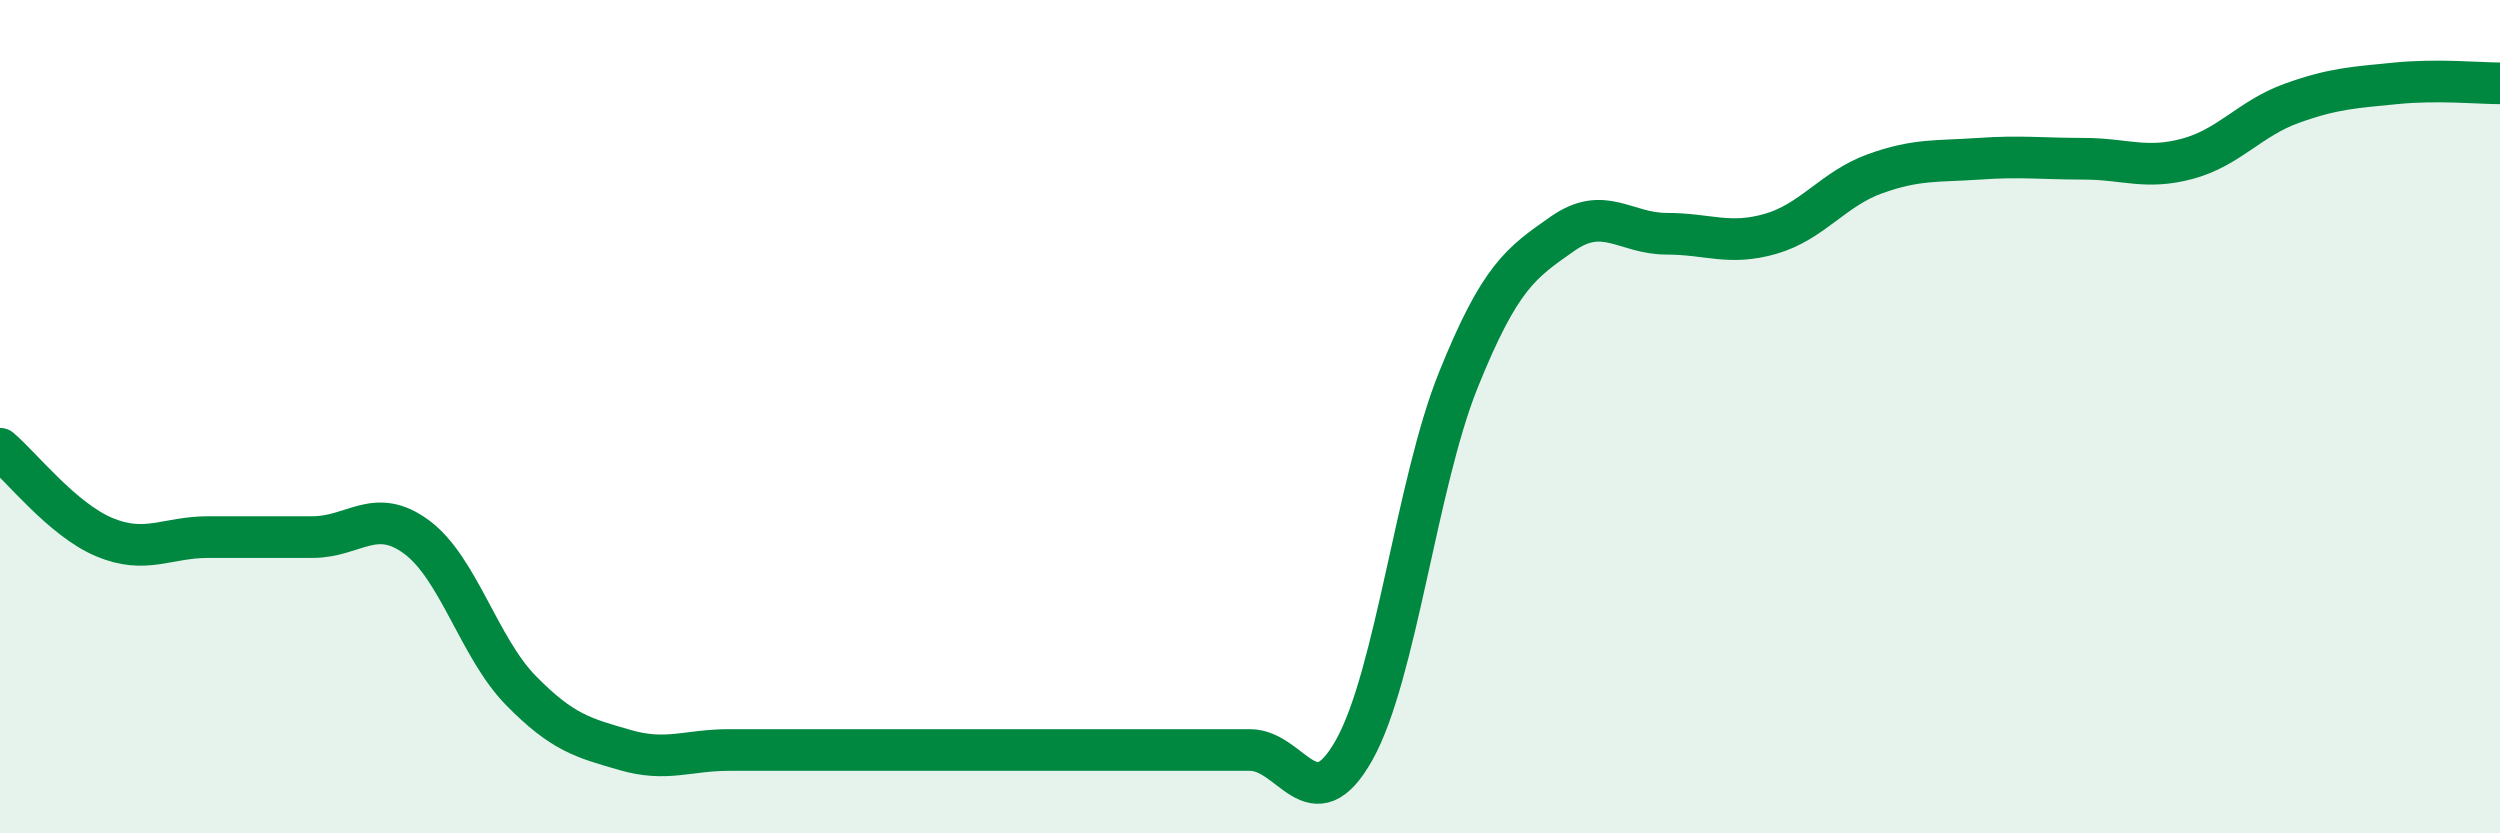
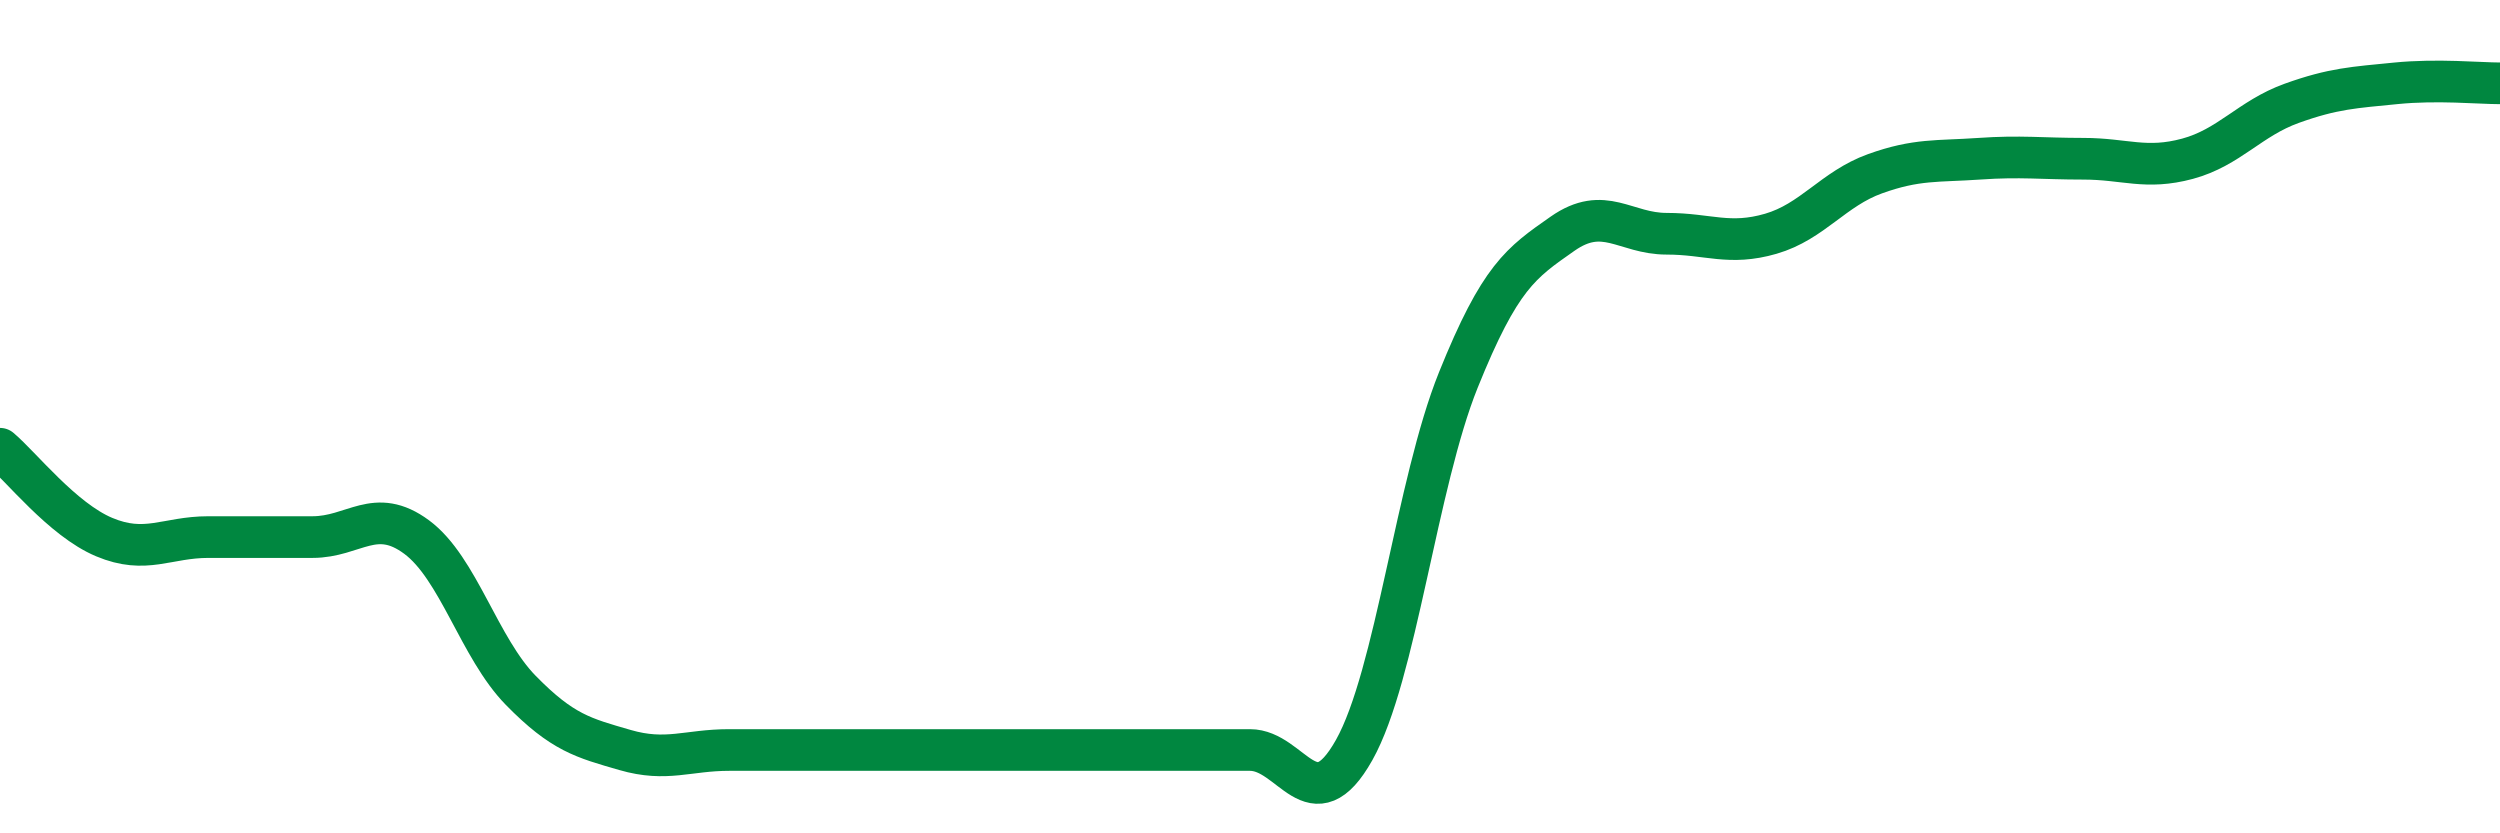
<svg xmlns="http://www.w3.org/2000/svg" width="60" height="20" viewBox="0 0 60 20">
-   <path d="M 0,10.77 C 0.5,11.19 1.5,12.47 2.5,12.89 C 3.5,13.31 4,12.89 5,12.89 C 6,12.89 6.5,12.89 7.5,12.89 C 8.5,12.89 9,12.15 10,12.89 C 11,13.63 11.5,15.55 12.5,16.57 C 13.5,17.59 14,17.71 15,18 C 16,18.29 16.5,18 17.5,18 C 18.5,18 19,18 20,18 C 21,18 21.5,18 22.5,18 C 23.5,18 24,18 25,18 C 26,18 26.5,18 27.5,18 C 28.5,18 29,18 30,18 C 31,18 31.5,19.78 32.5,18 C 33.5,16.22 34,11.6 35,9.12 C 36,6.64 36.5,6.31 37.5,5.61 C 38.5,4.91 39,5.61 40,5.61 C 41,5.61 41.5,5.9 42.5,5.61 C 43.5,5.32 44,4.53 45,4.17 C 46,3.81 46.5,3.88 47.5,3.81 C 48.5,3.74 49,3.81 50,3.81 C 51,3.81 51.5,4.08 52.5,3.81 C 53.5,3.54 54,2.84 55,2.48 C 56,2.12 56.5,2.1 57.5,2 C 58.5,1.9 59.5,2 60,2L60 20L0 20Z" fill="#008740" opacity="0.1" stroke-linecap="round" stroke-linejoin="round" />
  <path d="M 0,10.77 C 0.5,11.19 1.5,12.47 2.5,12.89 C 3.5,13.31 4,12.89 5,12.89 C 6,12.89 6.5,12.89 7.5,12.89 C 8.5,12.89 9,12.15 10,12.89 C 11,13.63 11.5,15.55 12.5,16.57 C 13.5,17.59 14,17.71 15,18 C 16,18.29 16.5,18 17.5,18 C 18.5,18 19,18 20,18 C 21,18 21.5,18 22.5,18 C 23.5,18 24,18 25,18 C 26,18 26.5,18 27.5,18 C 28.5,18 29,18 30,18 C 31,18 31.5,19.78 32.5,18 C 33.5,16.22 34,11.6 35,9.12 C 36,6.64 36.5,6.31 37.5,5.61 C 38.5,4.91 39,5.61 40,5.61 C 41,5.61 41.5,5.9 42.5,5.61 C 43.5,5.32 44,4.53 45,4.17 C 46,3.81 46.5,3.88 47.5,3.81 C 48.5,3.74 49,3.81 50,3.81 C 51,3.81 51.5,4.08 52.5,3.81 C 53.5,3.54 54,2.84 55,2.48 C 56,2.12 56.5,2.1 57.5,2 C 58.5,1.9 59.5,2 60,2" stroke="#008740" stroke-width="1" fill="none" stroke-linecap="round" stroke-linejoin="round" />
</svg>